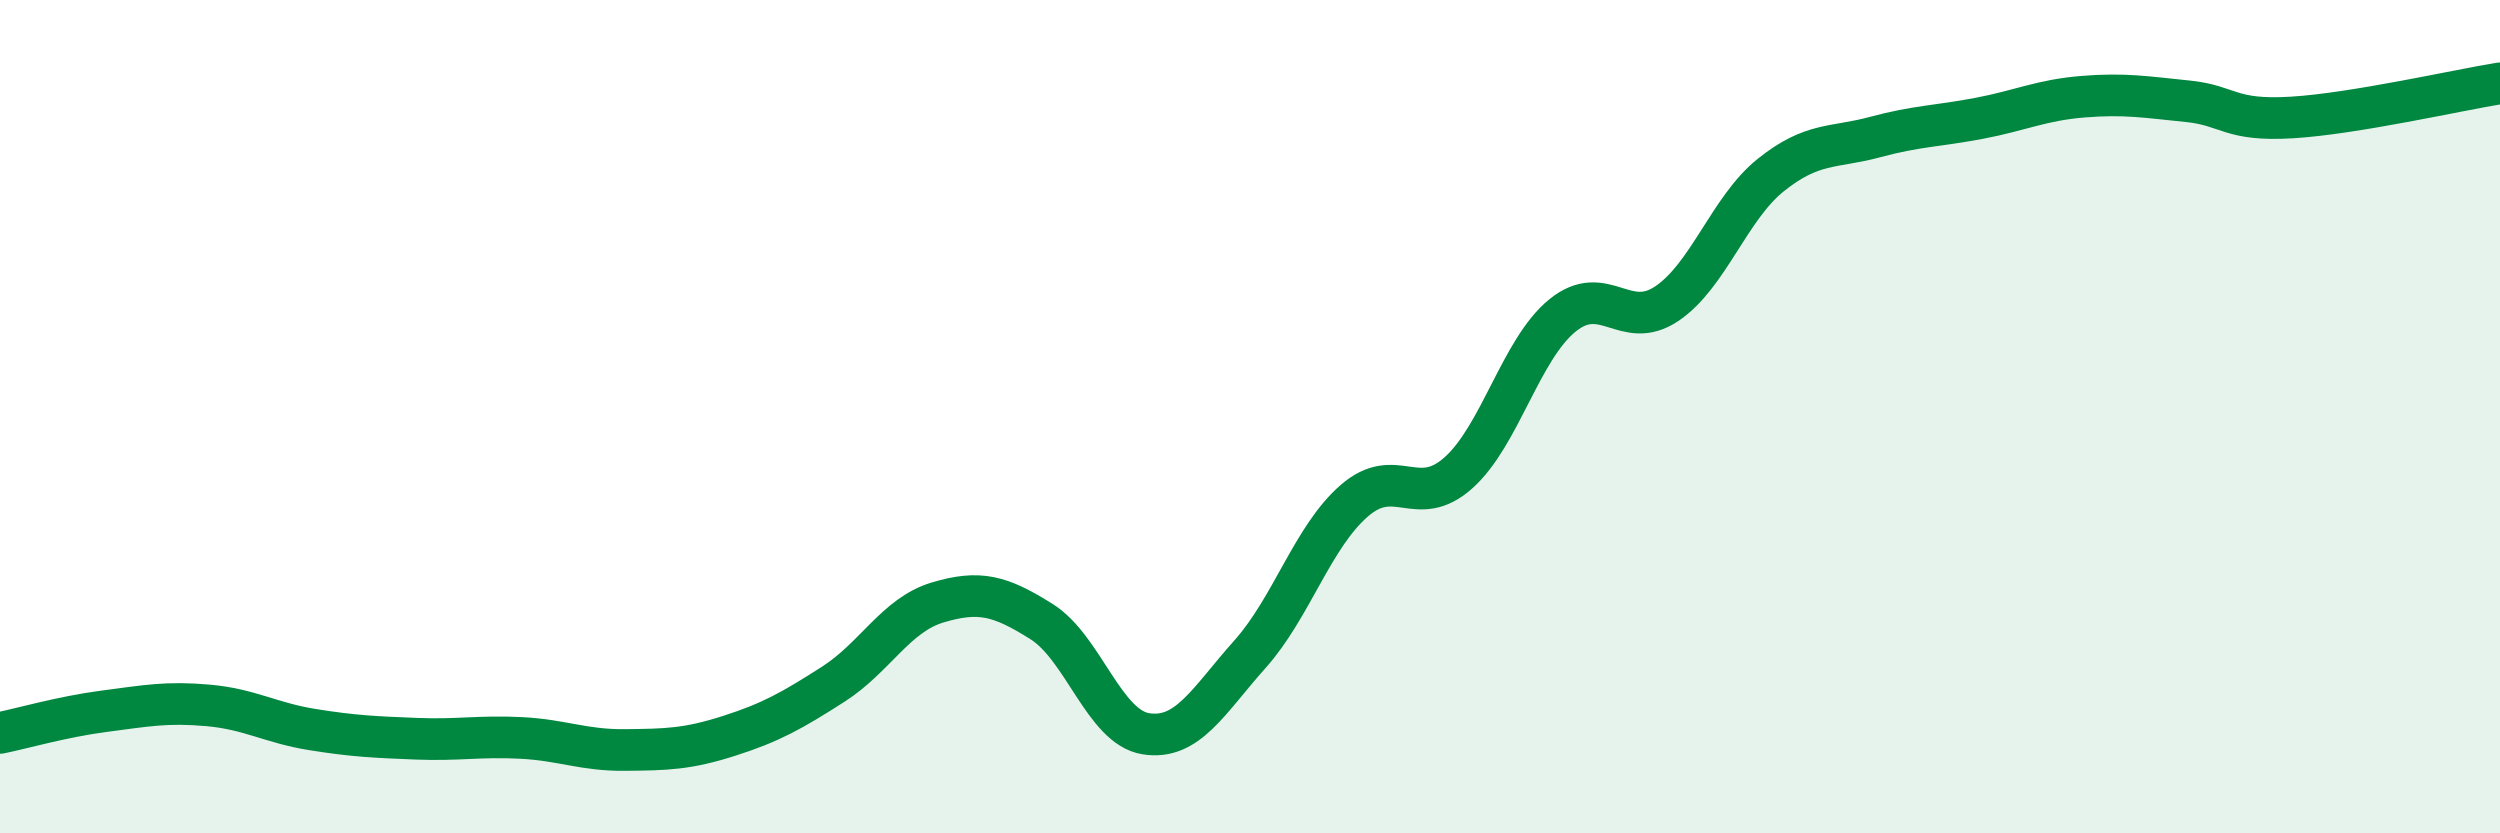
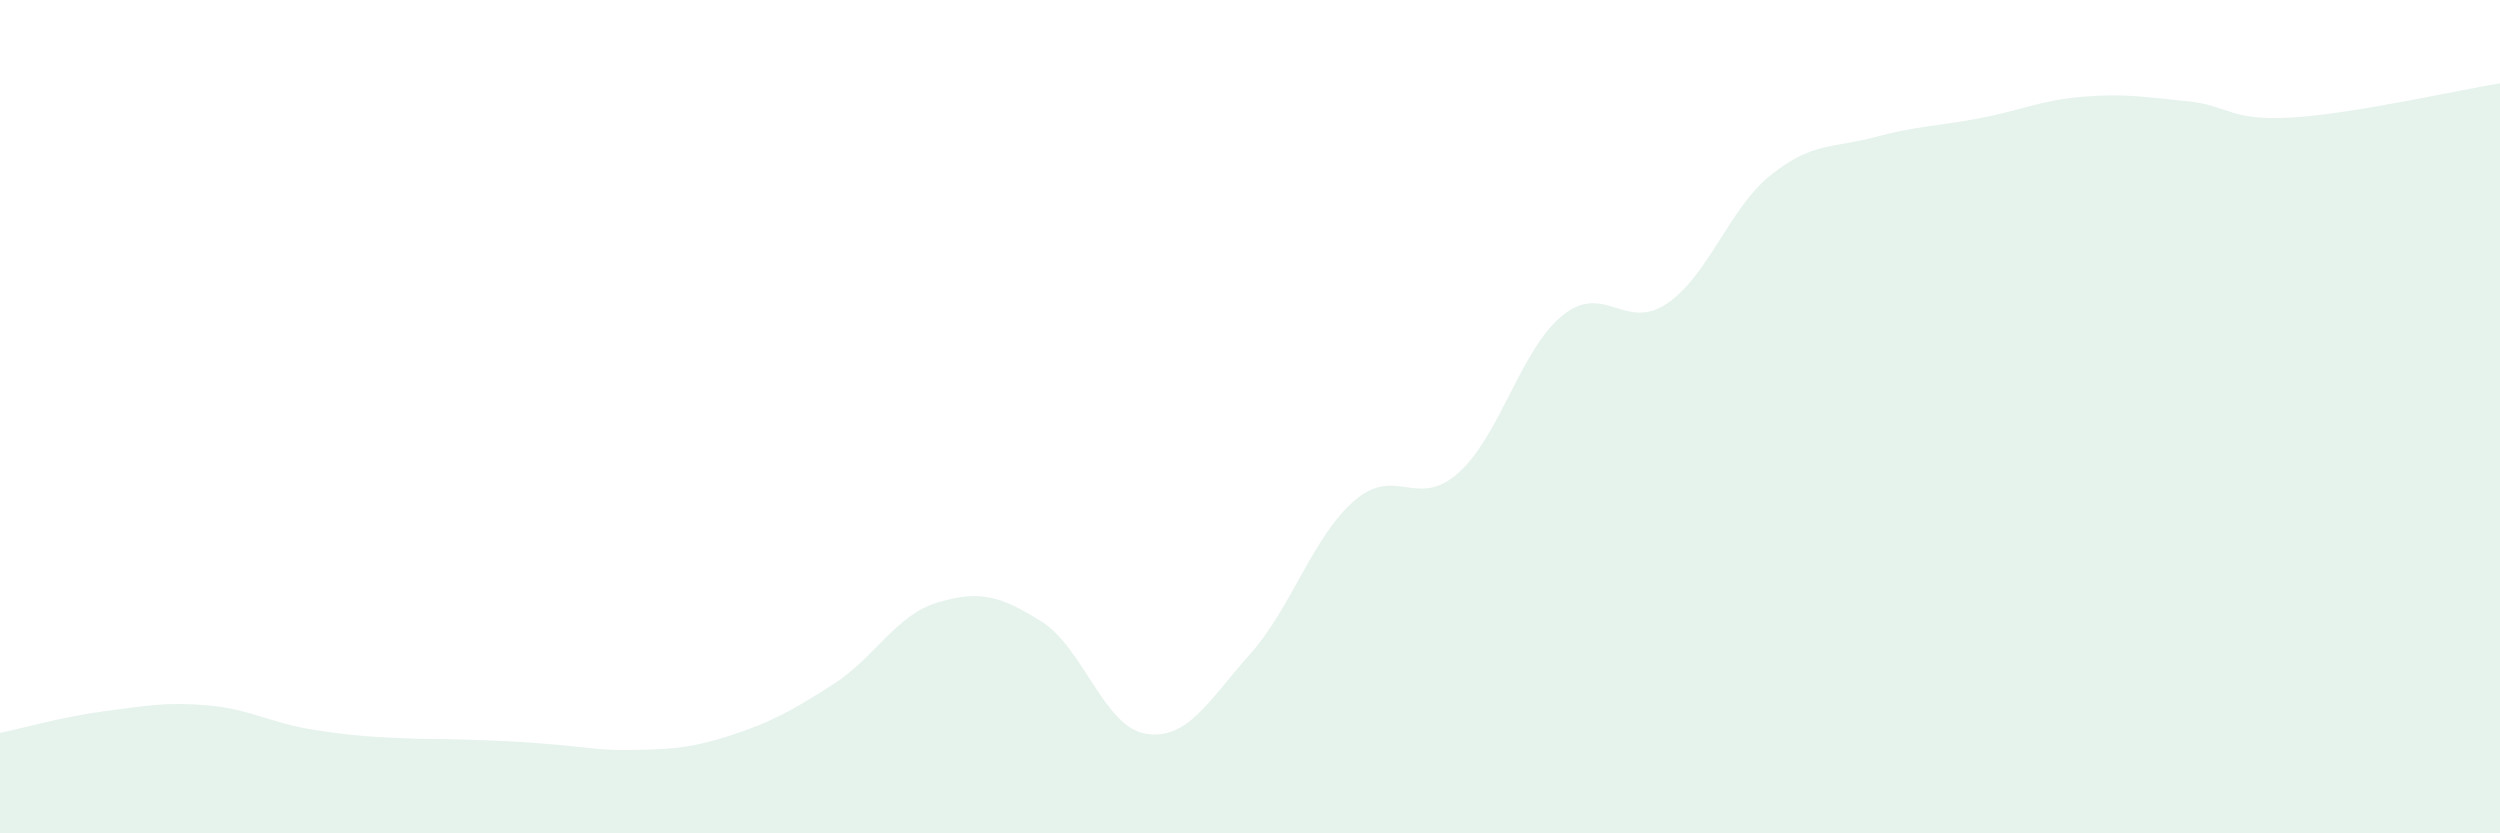
<svg xmlns="http://www.w3.org/2000/svg" width="60" height="20" viewBox="0 0 60 20">
-   <path d="M 0,17.59 C 0.5,17.49 1.5,17.2 2.5,17.07 C 3.5,16.94 4,16.84 5,16.93 C 6,17.02 6.5,17.35 7.5,17.51 C 8.5,17.67 9,17.69 10,17.73 C 11,17.77 11.5,17.66 12.5,17.71 C 13.5,17.76 14,18.01 15,18 C 16,17.99 16.5,17.98 17.5,17.66 C 18.5,17.34 19,17.06 20,16.42 C 21,15.78 21.5,14.76 22.5,14.46 C 23.5,14.16 24,14.29 25,14.92 C 26,15.55 26.5,17.45 27.5,17.61 C 28.5,17.77 29,16.82 30,15.7 C 31,14.58 31.5,12.89 32.5,12.02 C 33.5,11.15 34,12.24 35,11.35 C 36,10.46 36.5,8.38 37.5,7.57 C 38.5,6.76 39,7.96 40,7.29 C 41,6.62 41.5,5 42.5,4.2 C 43.5,3.4 44,3.56 45,3.29 C 46,3.02 46.5,3.03 47.5,2.84 C 48.5,2.65 49,2.4 50,2.32 C 51,2.24 51.5,2.33 52.5,2.43 C 53.5,2.53 53.5,2.91 55,2.82 C 56.5,2.73 59,2.16 60,2L60 20L0 20Z" fill="#008740" opacity="0.1" stroke-linecap="round" stroke-linejoin="round" />
-   <path d="M 0,17.59 C 0.5,17.49 1.5,17.2 2.5,17.07 C 3.5,16.94 4,16.84 5,16.93 C 6,17.02 6.5,17.35 7.5,17.51 C 8.5,17.67 9,17.69 10,17.73 C 11,17.77 11.5,17.66 12.5,17.71 C 13.5,17.76 14,18.01 15,18 C 16,17.99 16.5,17.98 17.5,17.66 C 18.5,17.34 19,17.06 20,16.42 C 21,15.78 21.5,14.76 22.5,14.46 C 23.5,14.16 24,14.29 25,14.92 C 26,15.55 26.5,17.45 27.5,17.61 C 28.5,17.77 29,16.82 30,15.7 C 31,14.58 31.5,12.89 32.5,12.02 C 33.5,11.15 34,12.24 35,11.35 C 36,10.46 36.5,8.38 37.5,7.57 C 38.5,6.76 39,7.96 40,7.29 C 41,6.62 41.5,5 42.5,4.2 C 43.5,3.4 44,3.56 45,3.29 C 46,3.02 46.5,3.03 47.5,2.84 C 48.5,2.65 49,2.4 50,2.32 C 51,2.24 51.5,2.33 52.5,2.43 C 53.5,2.53 53.5,2.91 55,2.82 C 56.5,2.73 59,2.16 60,2" stroke="#008740" stroke-width="1" fill="none" stroke-linecap="round" stroke-linejoin="round" />
+   <path d="M 0,17.59 C 0.5,17.49 1.5,17.2 2.5,17.07 C 3.5,16.94 4,16.84 5,16.93 C 6,17.02 6.5,17.35 7.5,17.51 C 8.5,17.67 9,17.69 10,17.73 C 13.5,17.76 14,18.01 15,18 C 16,17.99 16.5,17.98 17.5,17.66 C 18.5,17.34 19,17.06 20,16.42 C 21,15.78 21.5,14.76 22.5,14.46 C 23.5,14.16 24,14.29 25,14.92 C 26,15.55 26.5,17.45 27.5,17.61 C 28.5,17.77 29,16.82 30,15.7 C 31,14.58 31.5,12.89 32.5,12.02 C 33.5,11.15 34,12.24 35,11.35 C 36,10.46 36.5,8.38 37.5,7.57 C 38.5,6.76 39,7.96 40,7.29 C 41,6.62 41.5,5 42.5,4.2 C 43.5,3.4 44,3.56 45,3.29 C 46,3.02 46.5,3.03 47.5,2.84 C 48.5,2.65 49,2.4 50,2.32 C 51,2.24 51.5,2.33 52.5,2.43 C 53.5,2.53 53.5,2.91 55,2.82 C 56.5,2.73 59,2.16 60,2L60 20L0 20Z" fill="#008740" opacity="0.1" stroke-linecap="round" stroke-linejoin="round" />
</svg>